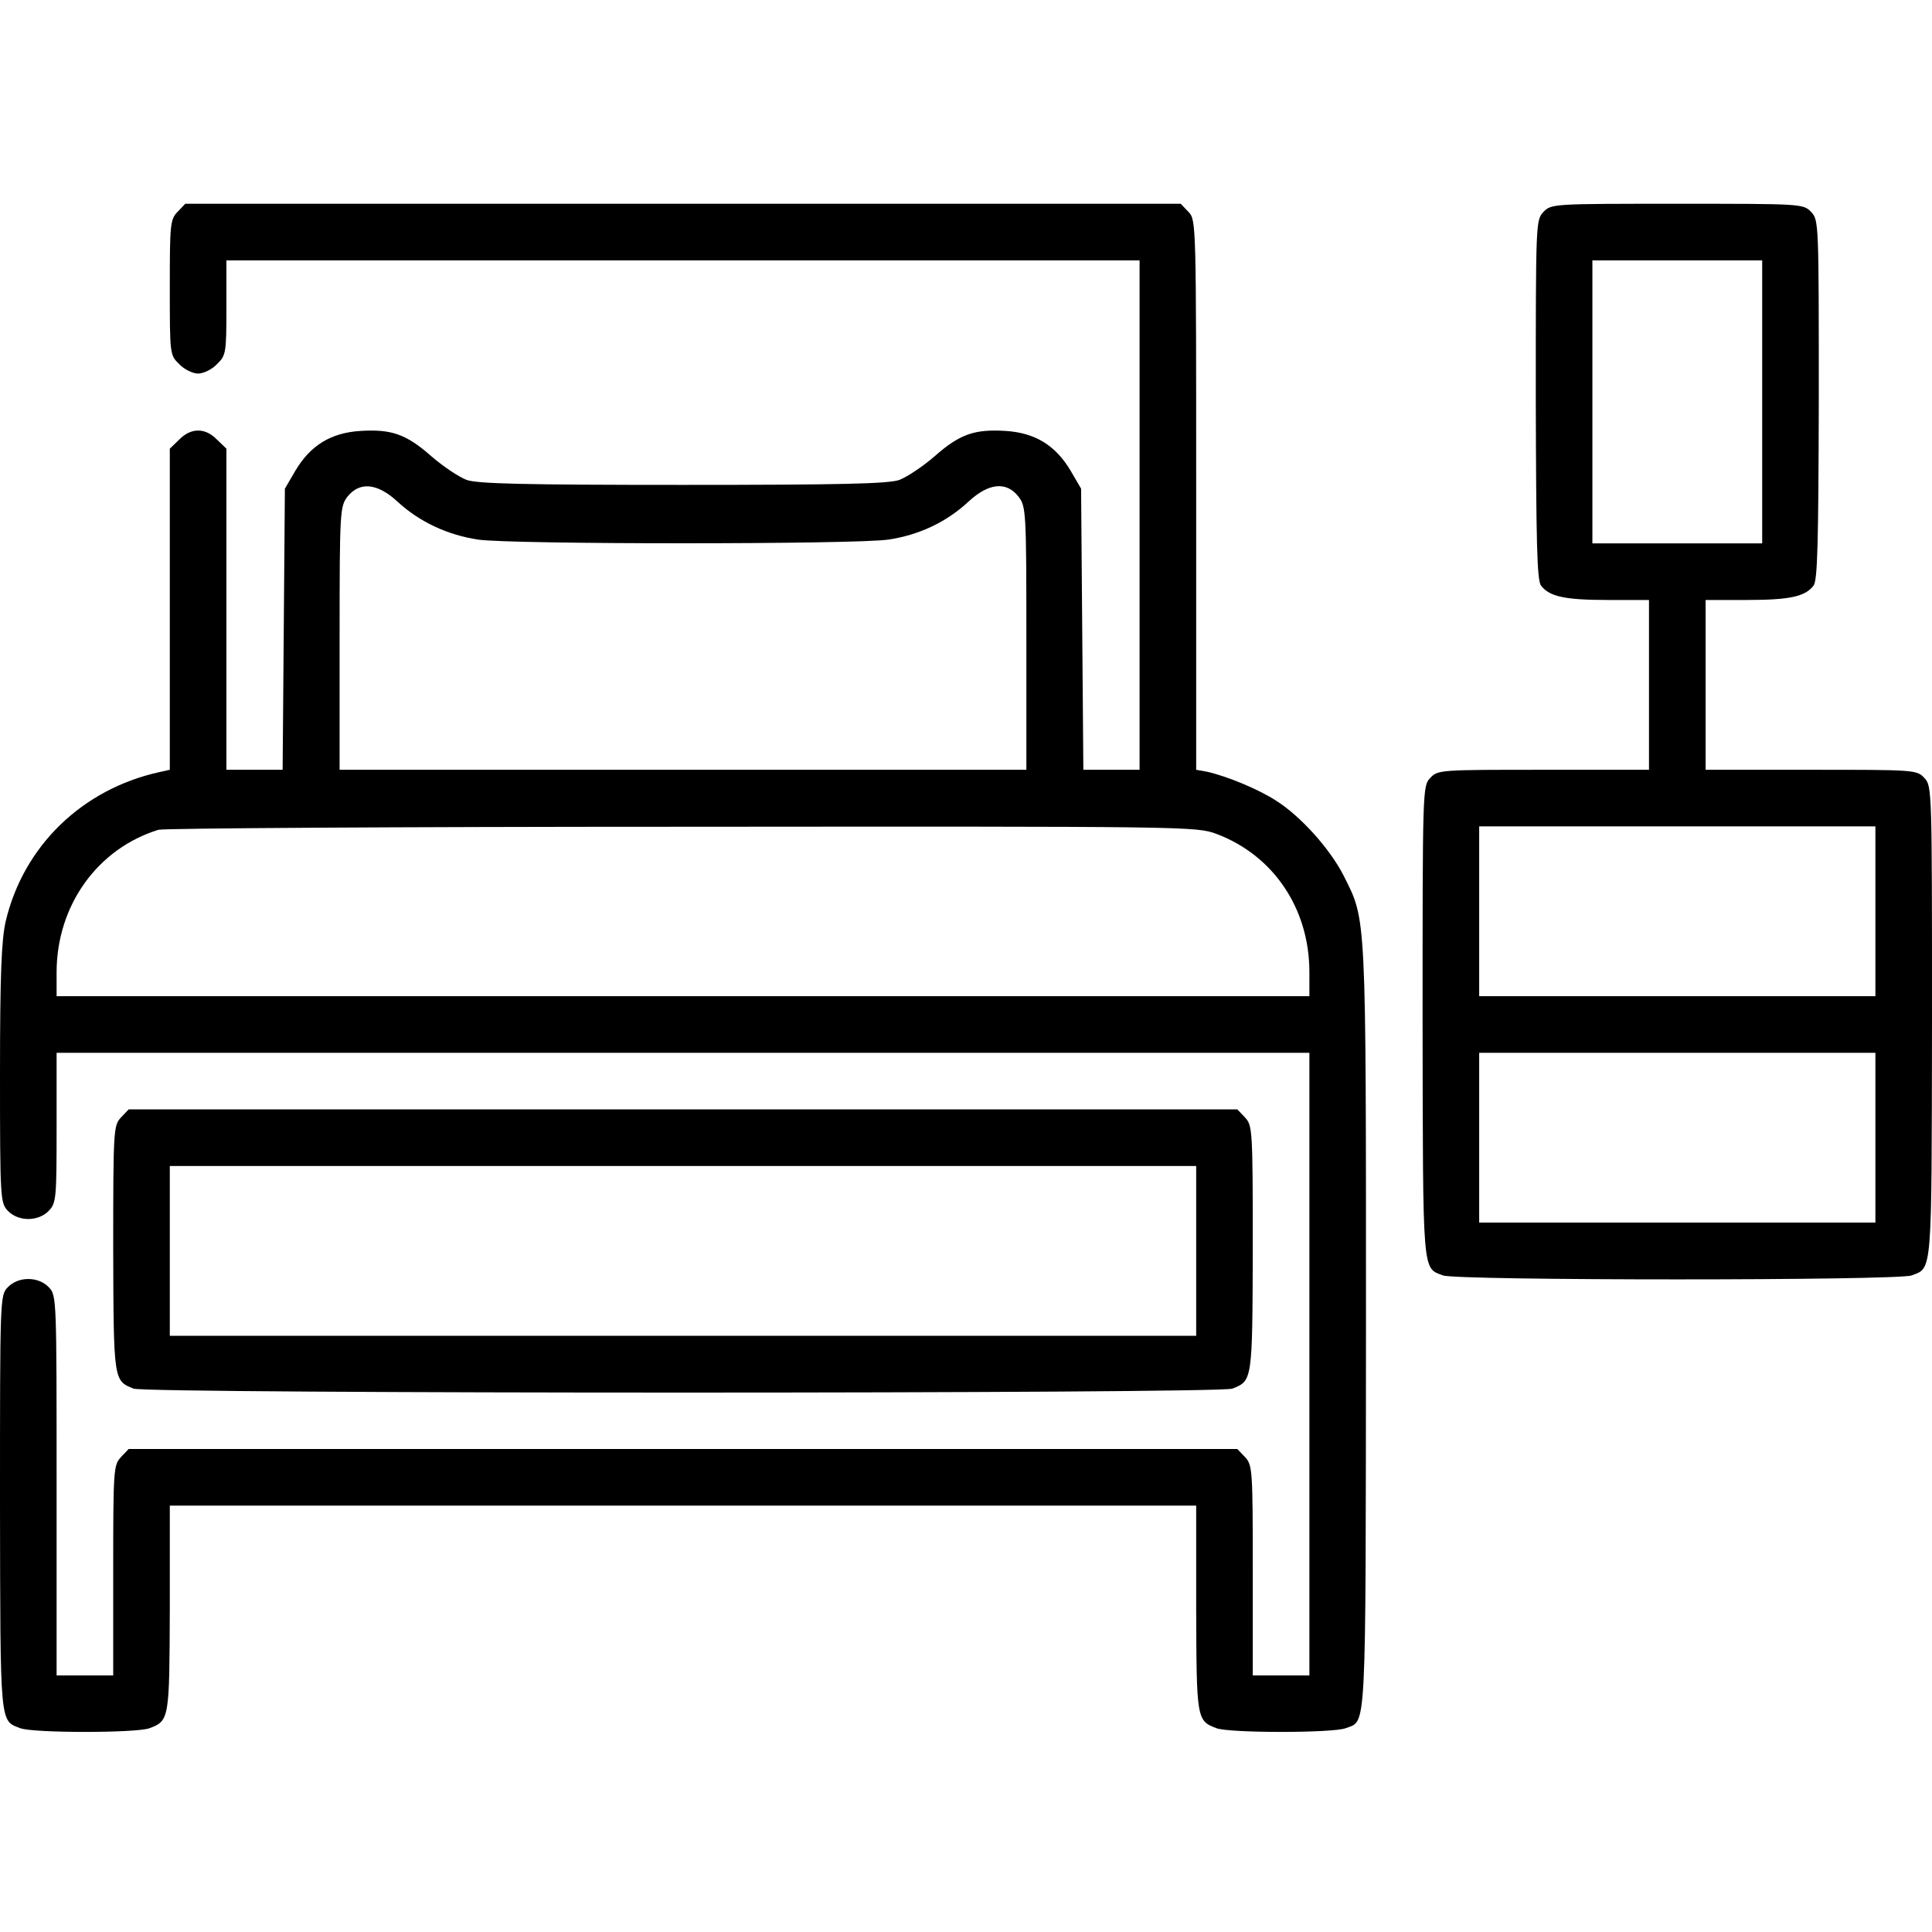
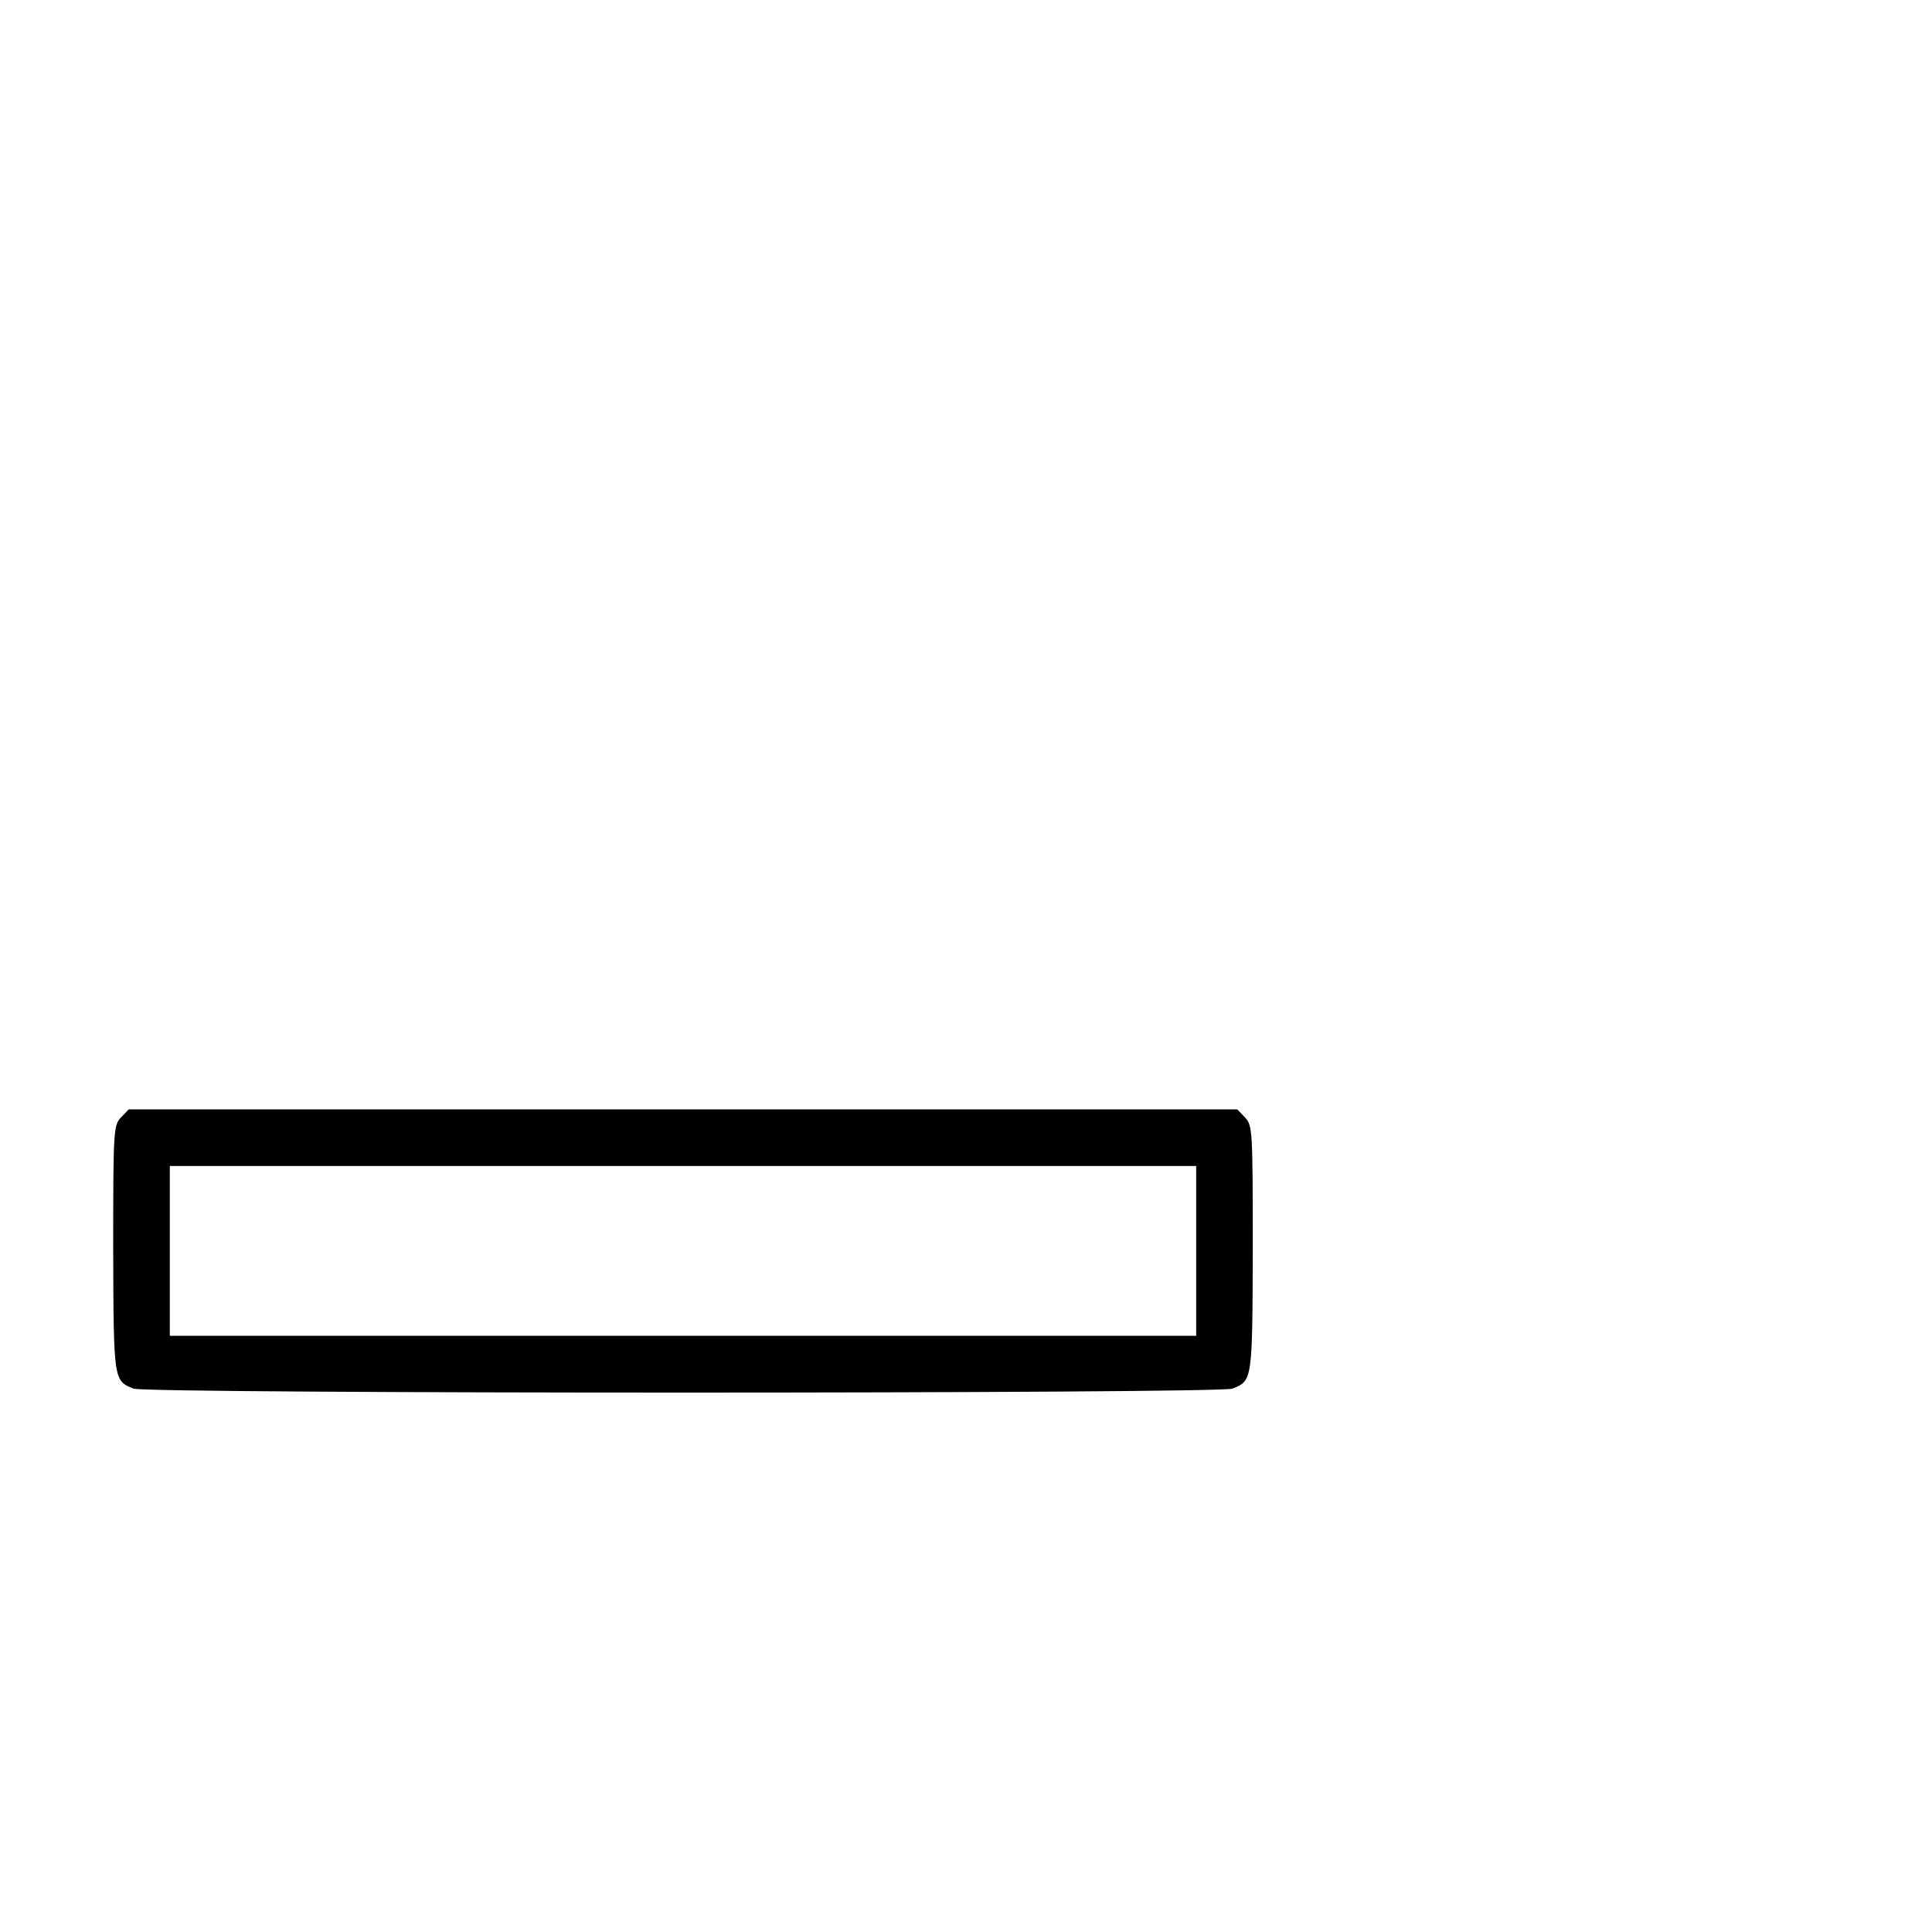
<svg xmlns="http://www.w3.org/2000/svg" version="1.0" width="512pt" height="512pt" viewBox="0 0 512 512" preserveAspectRatio="xMidYMid meet">
  <g transform="translate(0,512) scale(0.1,-0.1)" fill="#000000" stroke="none">
-     <path d="M470 4558 c-19 -20 -20 -34 -20 -200 0 -177 0 -179 25 -203 13 -14 36 -25 50 -25 14 0 37 11 50 25 24 23 25 30 25 150 l0 125 1210 0 1210 0 0 -675 0 -675 -75 0 -74 0 -3 373 -3 372 -28 48 c-40 67 -94 100 -172 105 -82 5 -121 -8 -188 -67 -31 -27 -73 -55 -94 -63 -30 -10 -151 -13 -573 -13 -422 0 -543 3 -573 13 -21 8 -63 36 -94 63 -67 59 -106 72 -188 67 -78 -5 -132 -38 -172 -105 l-28 -48 -3 -372 -3 -373 -74 0 -75 0 0 425 0 426 -25 24 c-31 32 -69 32 -100 0 l-25 -24 0 -425 0 -426 -27 -6 c-205 -45 -361 -196 -408 -396 -11 -49 -15 -139 -15 -404 0 -329 1 -341 20 -362 28 -30 82 -30 110 0 19 20 20 34 20 220 l0 198 1660 0 1660 0 0 -825 0 -825 -75 0 -75 0 0 278 c0 266 -1 279 -20 300 l-21 22 -1469 0 -1469 0 -21 -22 c-19 -21 -20 -34 -20 -300 l0 -278 -75 0 -75 0 0 503 c0 493 0 504 -20 525 -28 30 -82 30 -110 0 -20 -21 -20 -32 -20 -572 1 -594 -1 -575 54 -596 35 -13 307 -13 342 0 53 20 53 24 54 318 l0 272 1360 0 1360 0 0 -272 c1 -294 1 -298 54 -318 35 -13 307 -13 342 0 56 22 53 -36 54 1060 0 1111 1 1079 -59 1199 -36 71 -114 158 -179 199 -46 30 -130 65 -184 77 l-28 5 0 728 c0 719 0 729 -20 750 l-21 22 -1319 0 -1319 0 -21 -22z m583 -767 c58 -54 134 -89 214 -101 89 -13 998 -13 1087 0 81 12 154 46 213 101 53 49 100 54 132 13 20 -26 21 -38 21 -375 l0 -349 -910 0 -910 0 0 349 c0 337 1 349 21 375 32 40 79 36 132 -13z m2171 -881 c151 -57 246 -198 246 -366 l0 -64 -1660 0 -1660 0 0 63 c0 177 108 328 270 378 14 4 638 8 1387 8 1346 1 1363 1 1417 -19z" />
-     <path d="M4090 4558 c-20 -21 -20 -32 -20 -497 1 -375 3 -480 14 -493 22 -29 63 -38 177 -38 l109 0 0 -225 0 -225 -280 0 c-274 0 -280 0 -300 -22 -20 -21 -20 -31 -20 -647 1 -675 -1 -650 54 -671 38 -14 1204 -14 1242 0 55 21 53 -4 54 671 0 616 0 626 -20 647 -20 22 -26 22 -300 22 l-280 0 0 225 0 225 109 0 c114 0 155 9 177 38 11 13 13 118 14 493 0 465 0 476 -20 497 -21 22 -24 22 -355 22 -331 0 -334 0 -355 -22z m580 -503 l0 -375 -225 0 -225 0 0 375 0 375 225 0 225 0 0 -375z m300 -1350 l0 -225 -525 0 -525 0 0 225 0 225 525 0 525 0 0 -225z m0 -600 l0 -225 -525 0 -525 0 0 225 0 225 525 0 525 0 0 -225z" />
    <path d="M320 2158 c-19 -21 -20 -33 -20 -347 1 -351 1 -350 54 -371 38 -14 2874 -14 2912 0 53 21 53 20 54 371 0 314 -1 326 -20 347 l-21 22 -1469 0 -1469 0 -21 -22z m2850 -353 l0 -225 -1360 0 -1360 0 0 225 0 225 1360 0 1360 0 0 -225z" />
  </g>
</svg>